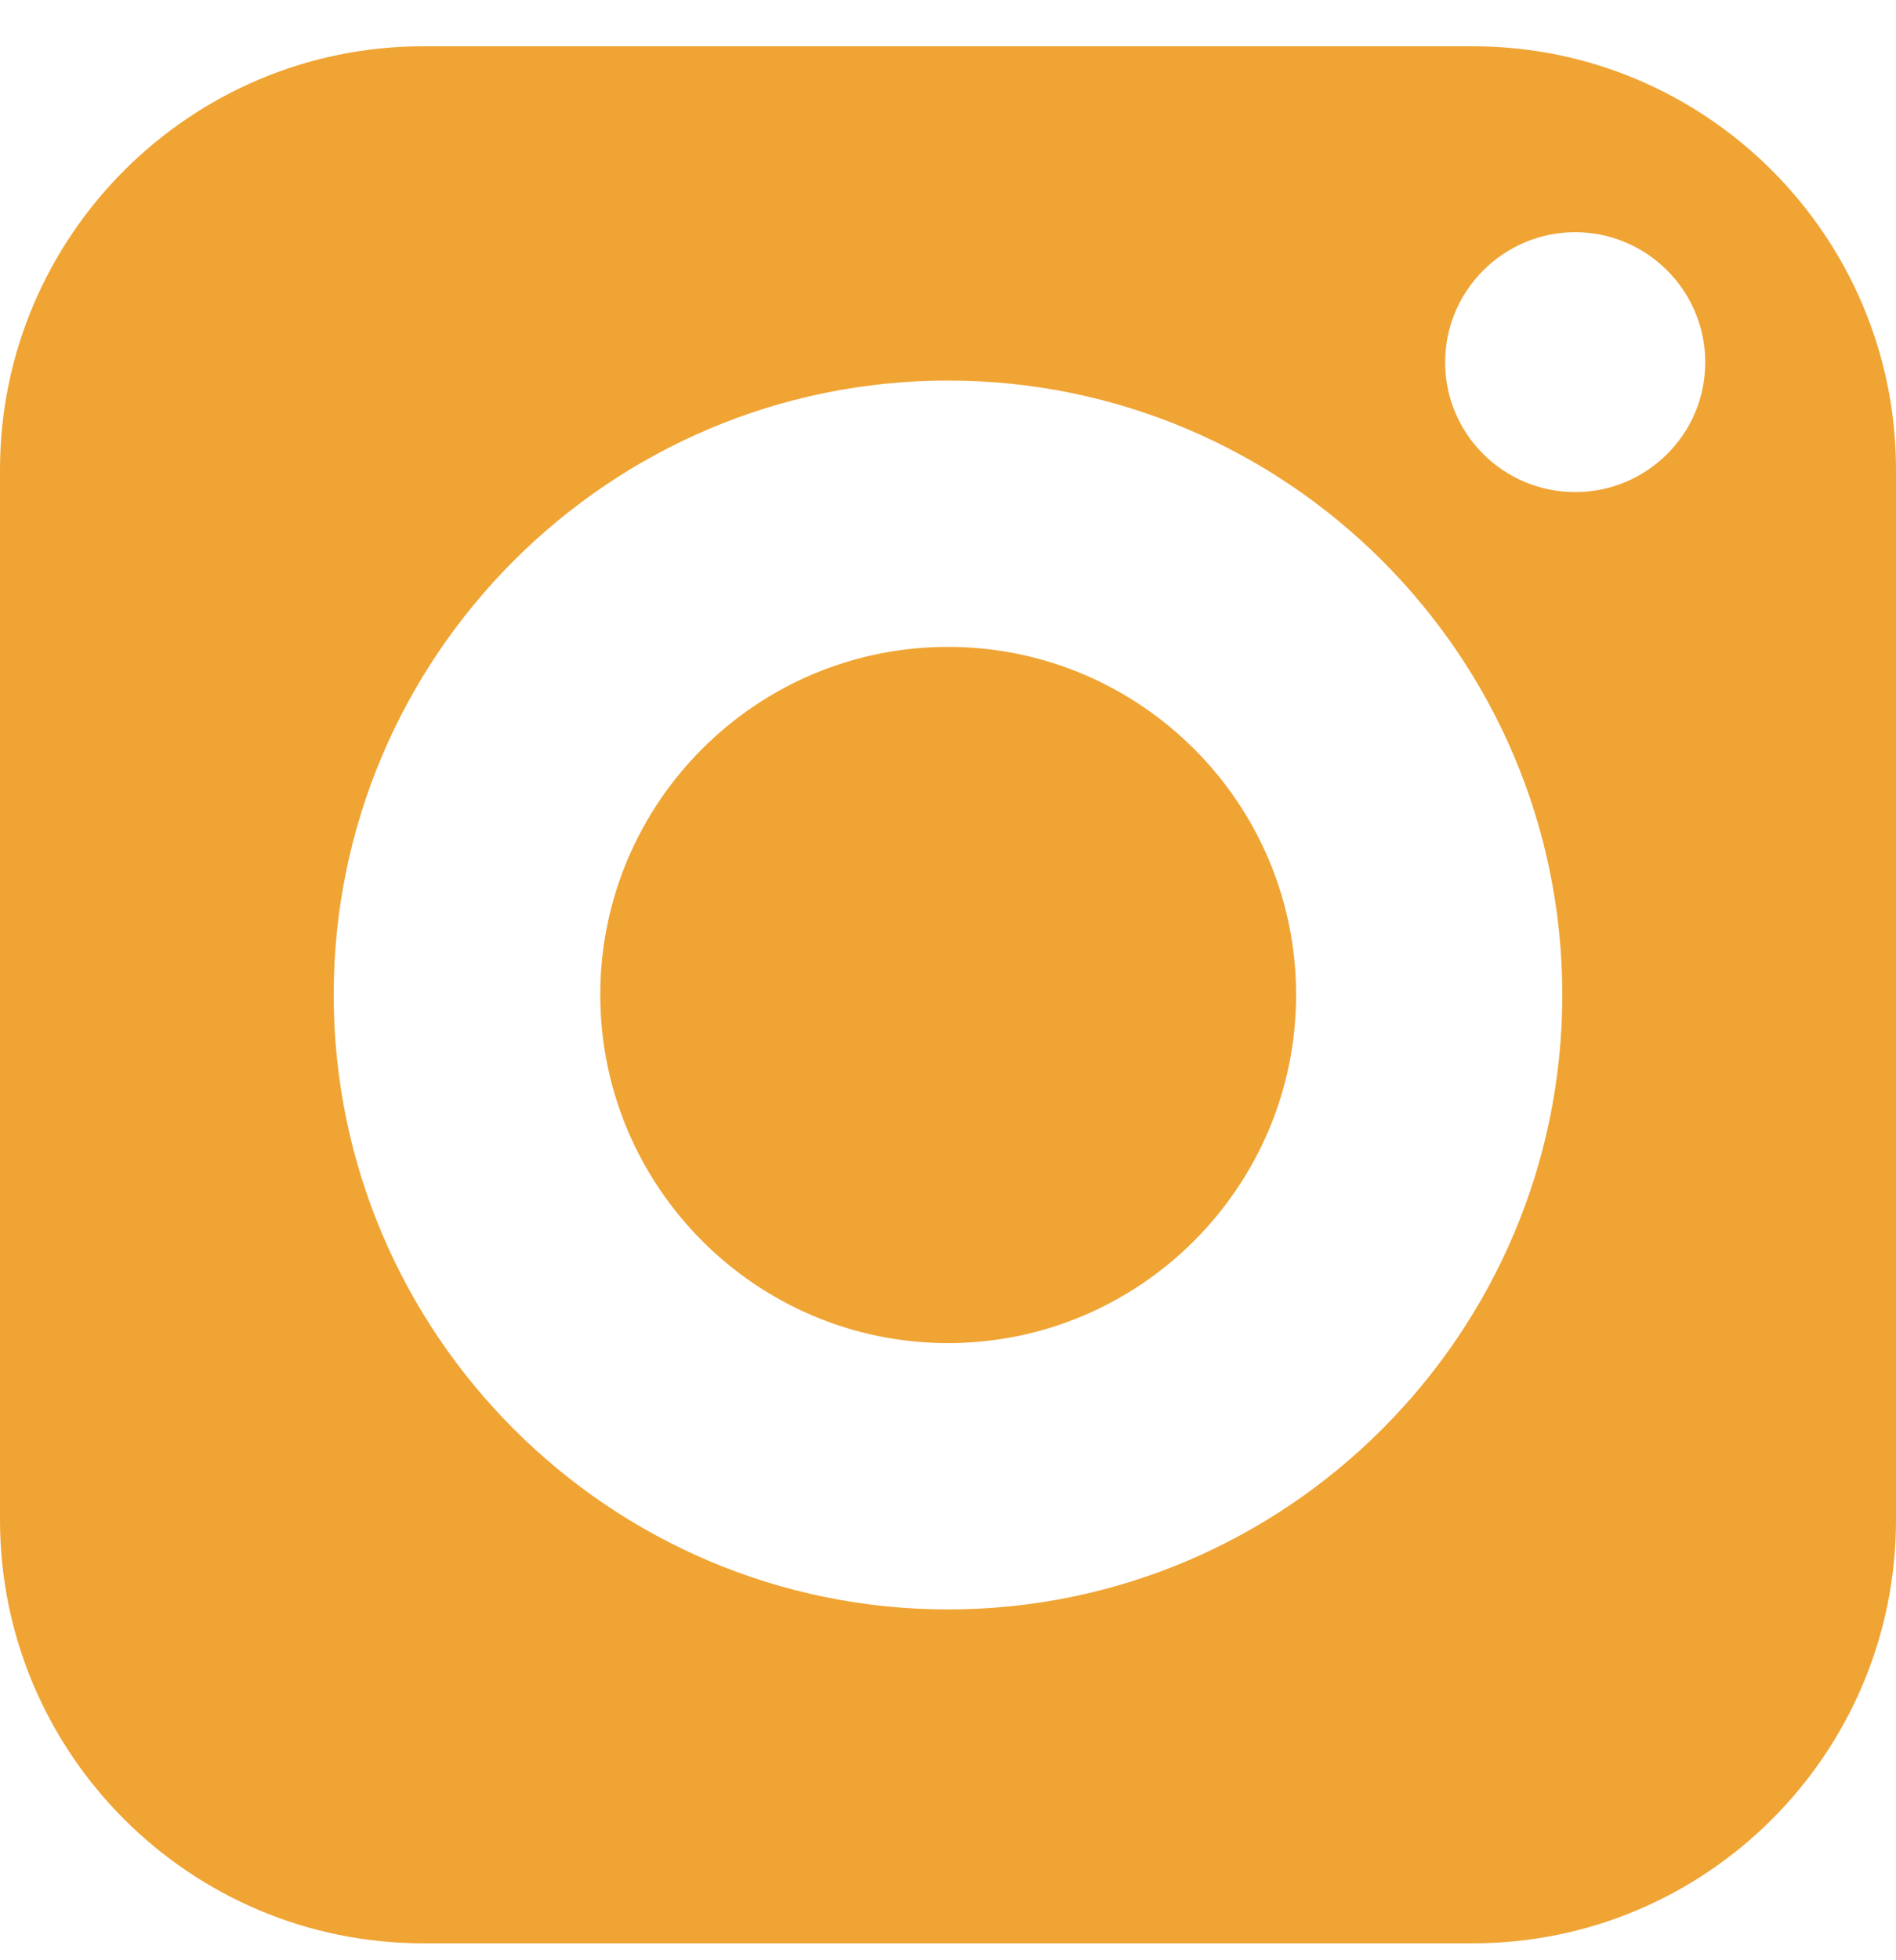
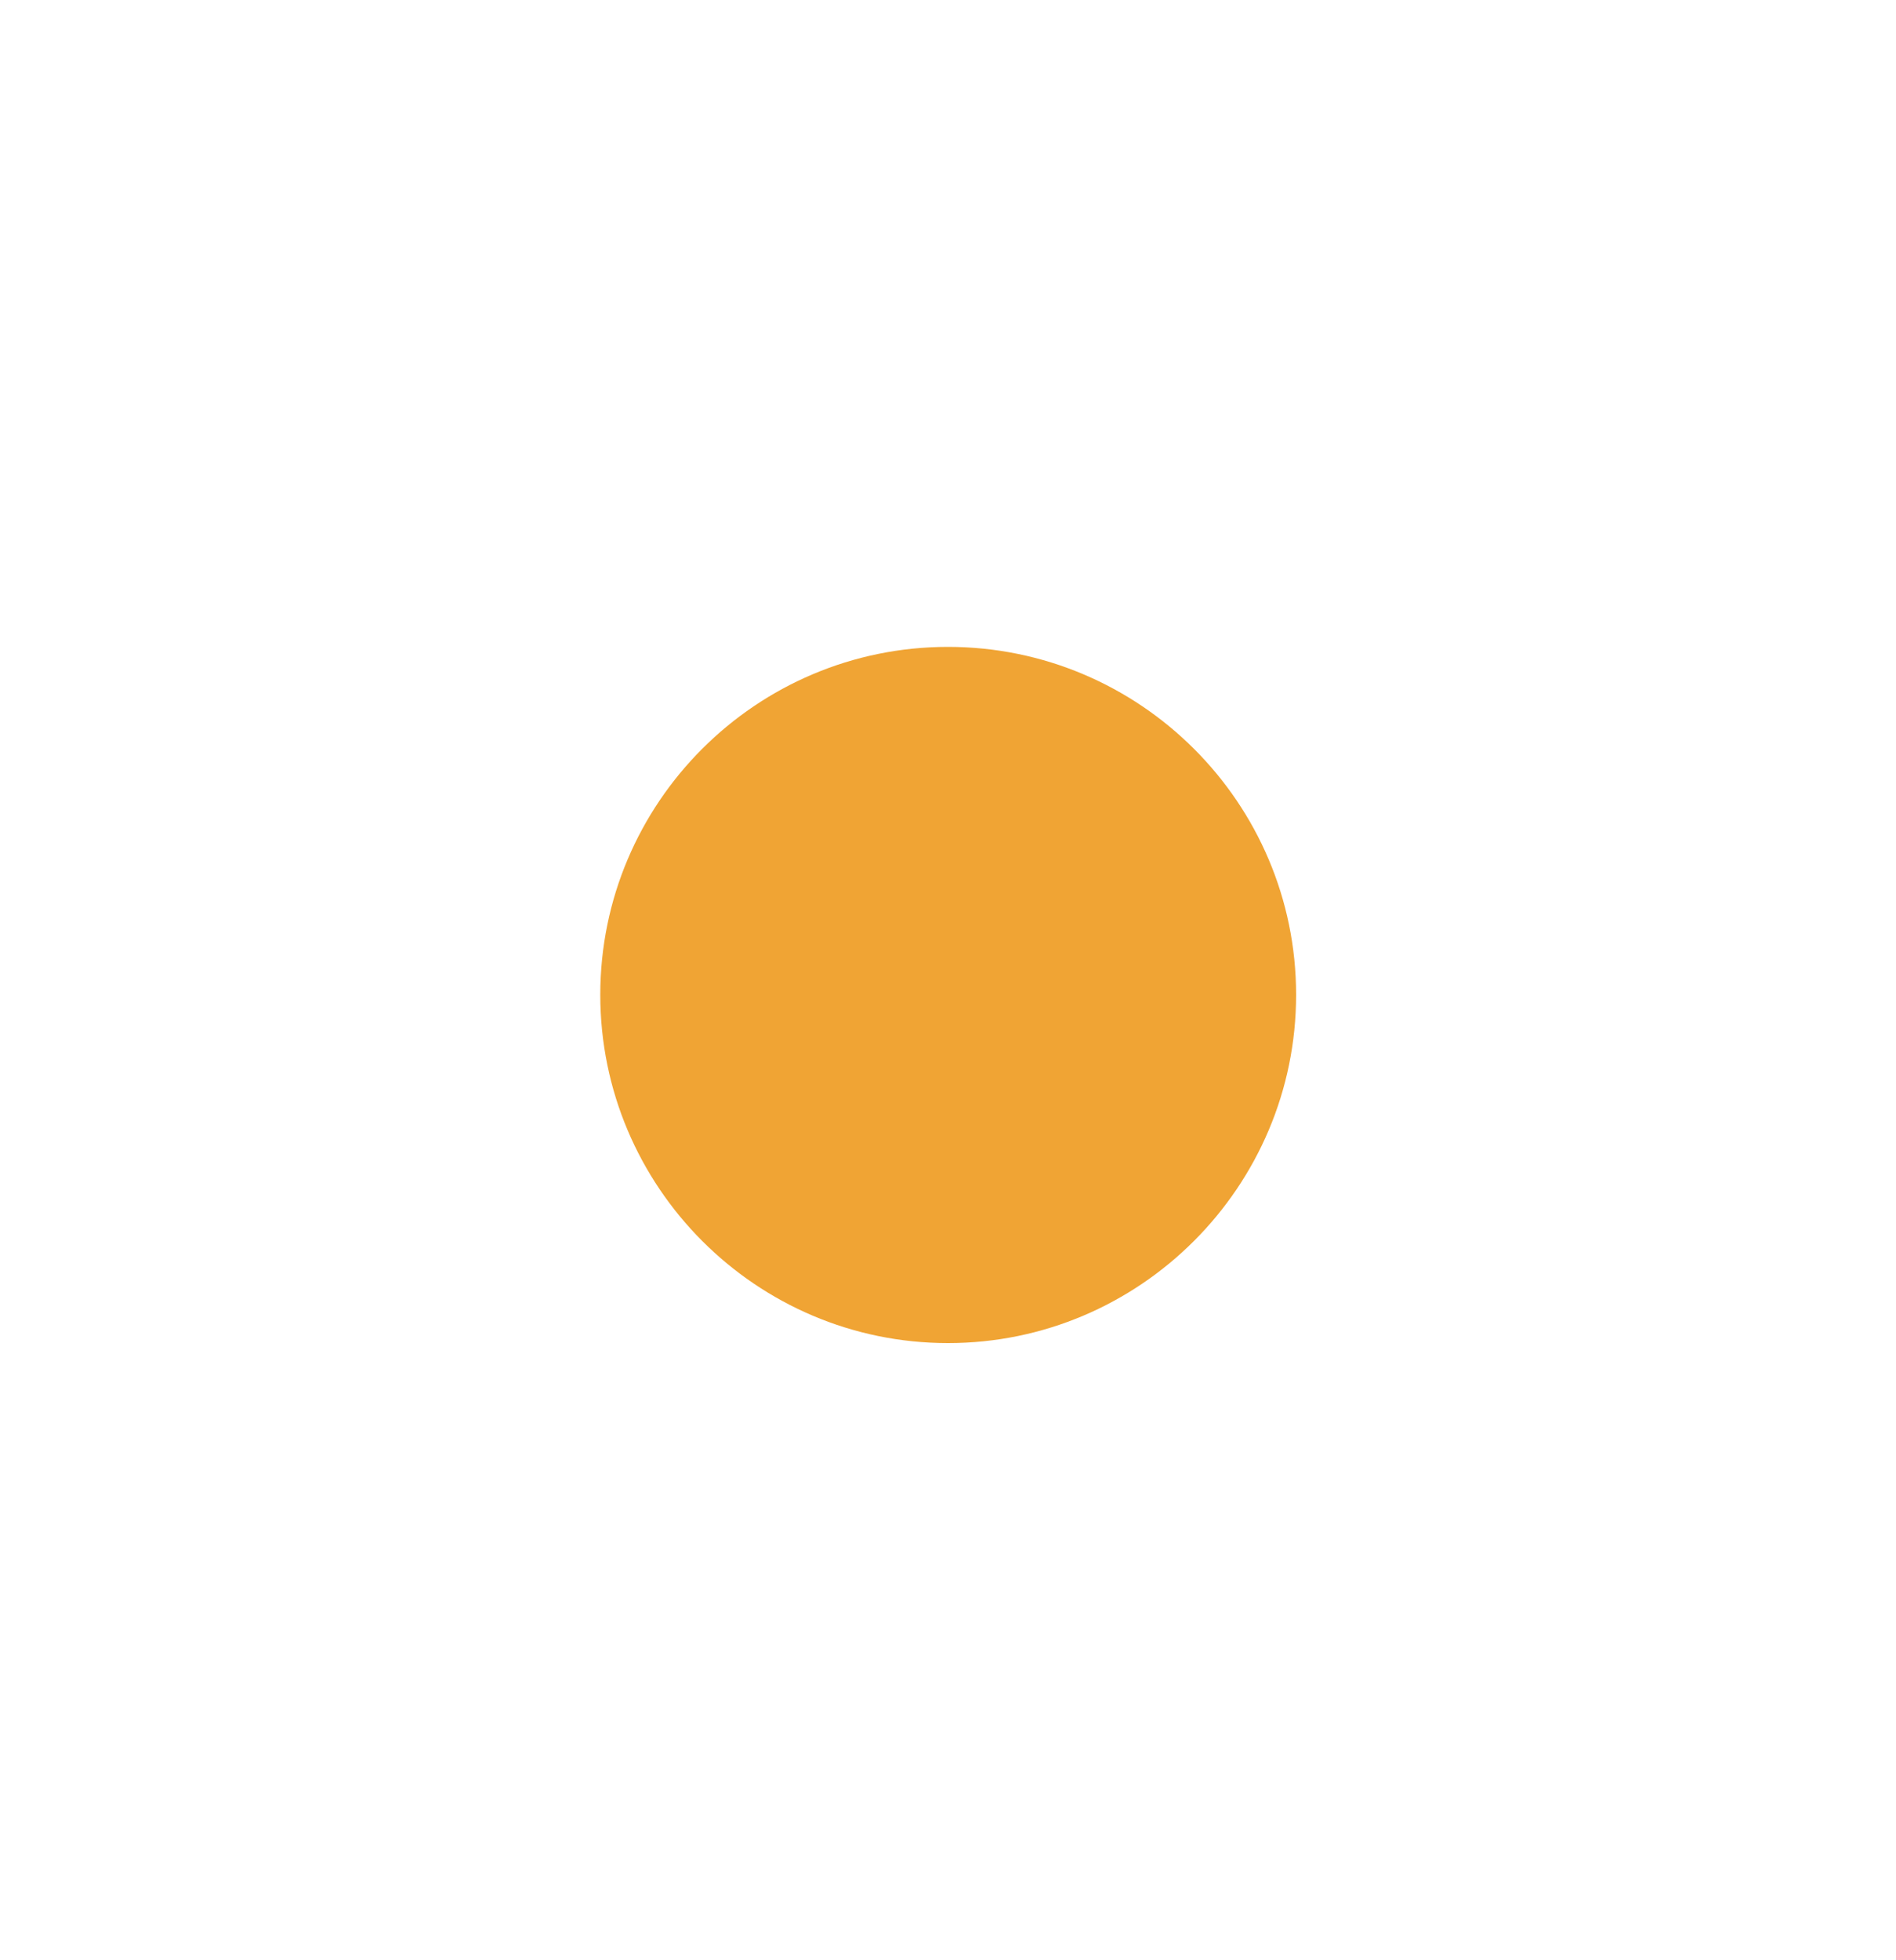
<svg xmlns="http://www.w3.org/2000/svg" fill="none" viewBox="0 0 30 31" height="31" width="30">
  <path fill="#F0A434" d="M15 10.23C11.964 10.23 9.498 12.696 9.498 15.732C9.498 18.768 11.964 21.24 15 21.24C18.036 21.24 20.508 18.768 20.508 15.732C20.508 12.696 18.036 10.23 15 10.23Z" />
-   <path fill="#F0A434" d="M23.304 0.732H6.696C3.006 0.732 0 3.738 0 7.428V24.036C0 27.732 3.006 30.732 6.696 30.732H23.304C27 30.732 30 27.732 30 24.036V7.428C30 3.738 27 0.732 23.304 0.732ZM15 25.452C9.642 25.452 5.28 21.09 5.28 15.732C5.28 10.374 9.642 6.018 15 6.018C20.358 6.018 24.72 10.374 24.72 15.732C24.72 21.09 20.358 25.452 15 25.452ZM24.924 7.782C23.79 7.782 22.866 6.864 22.866 5.73C22.866 4.596 23.79 3.672 24.924 3.672C26.058 3.672 26.982 4.596 26.982 5.73C26.982 6.864 26.058 7.782 24.924 7.782Z" />
</svg>